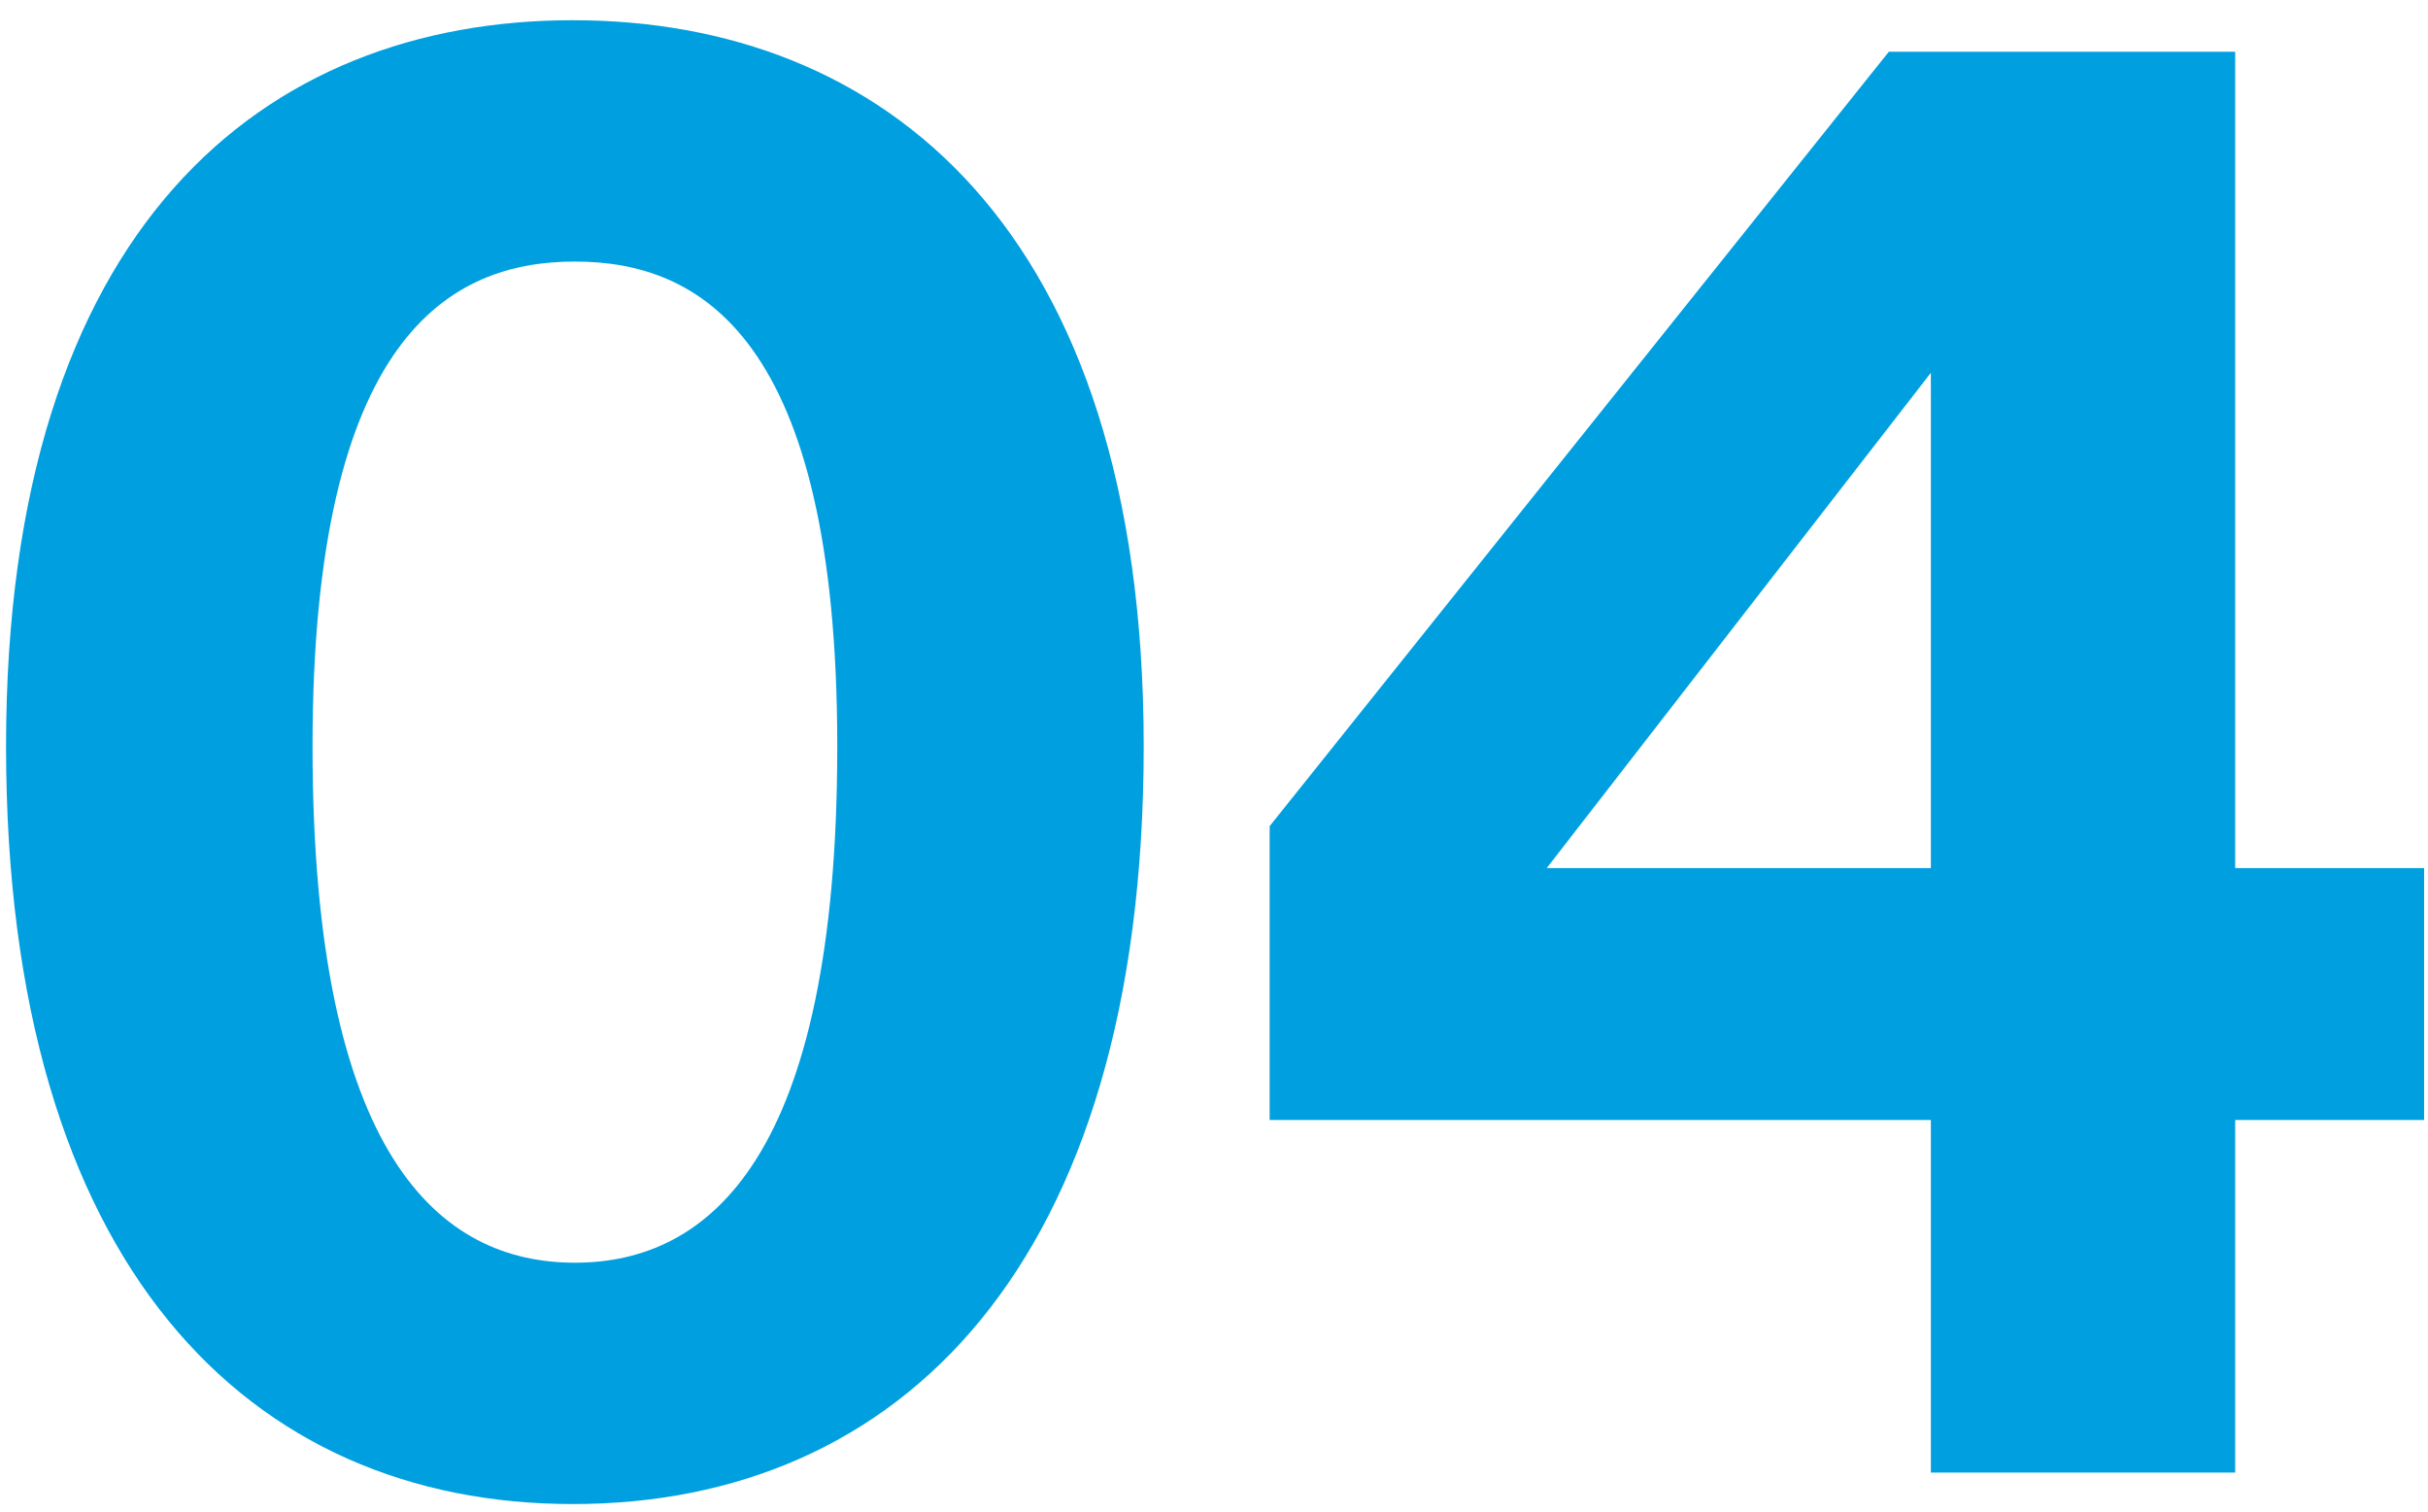
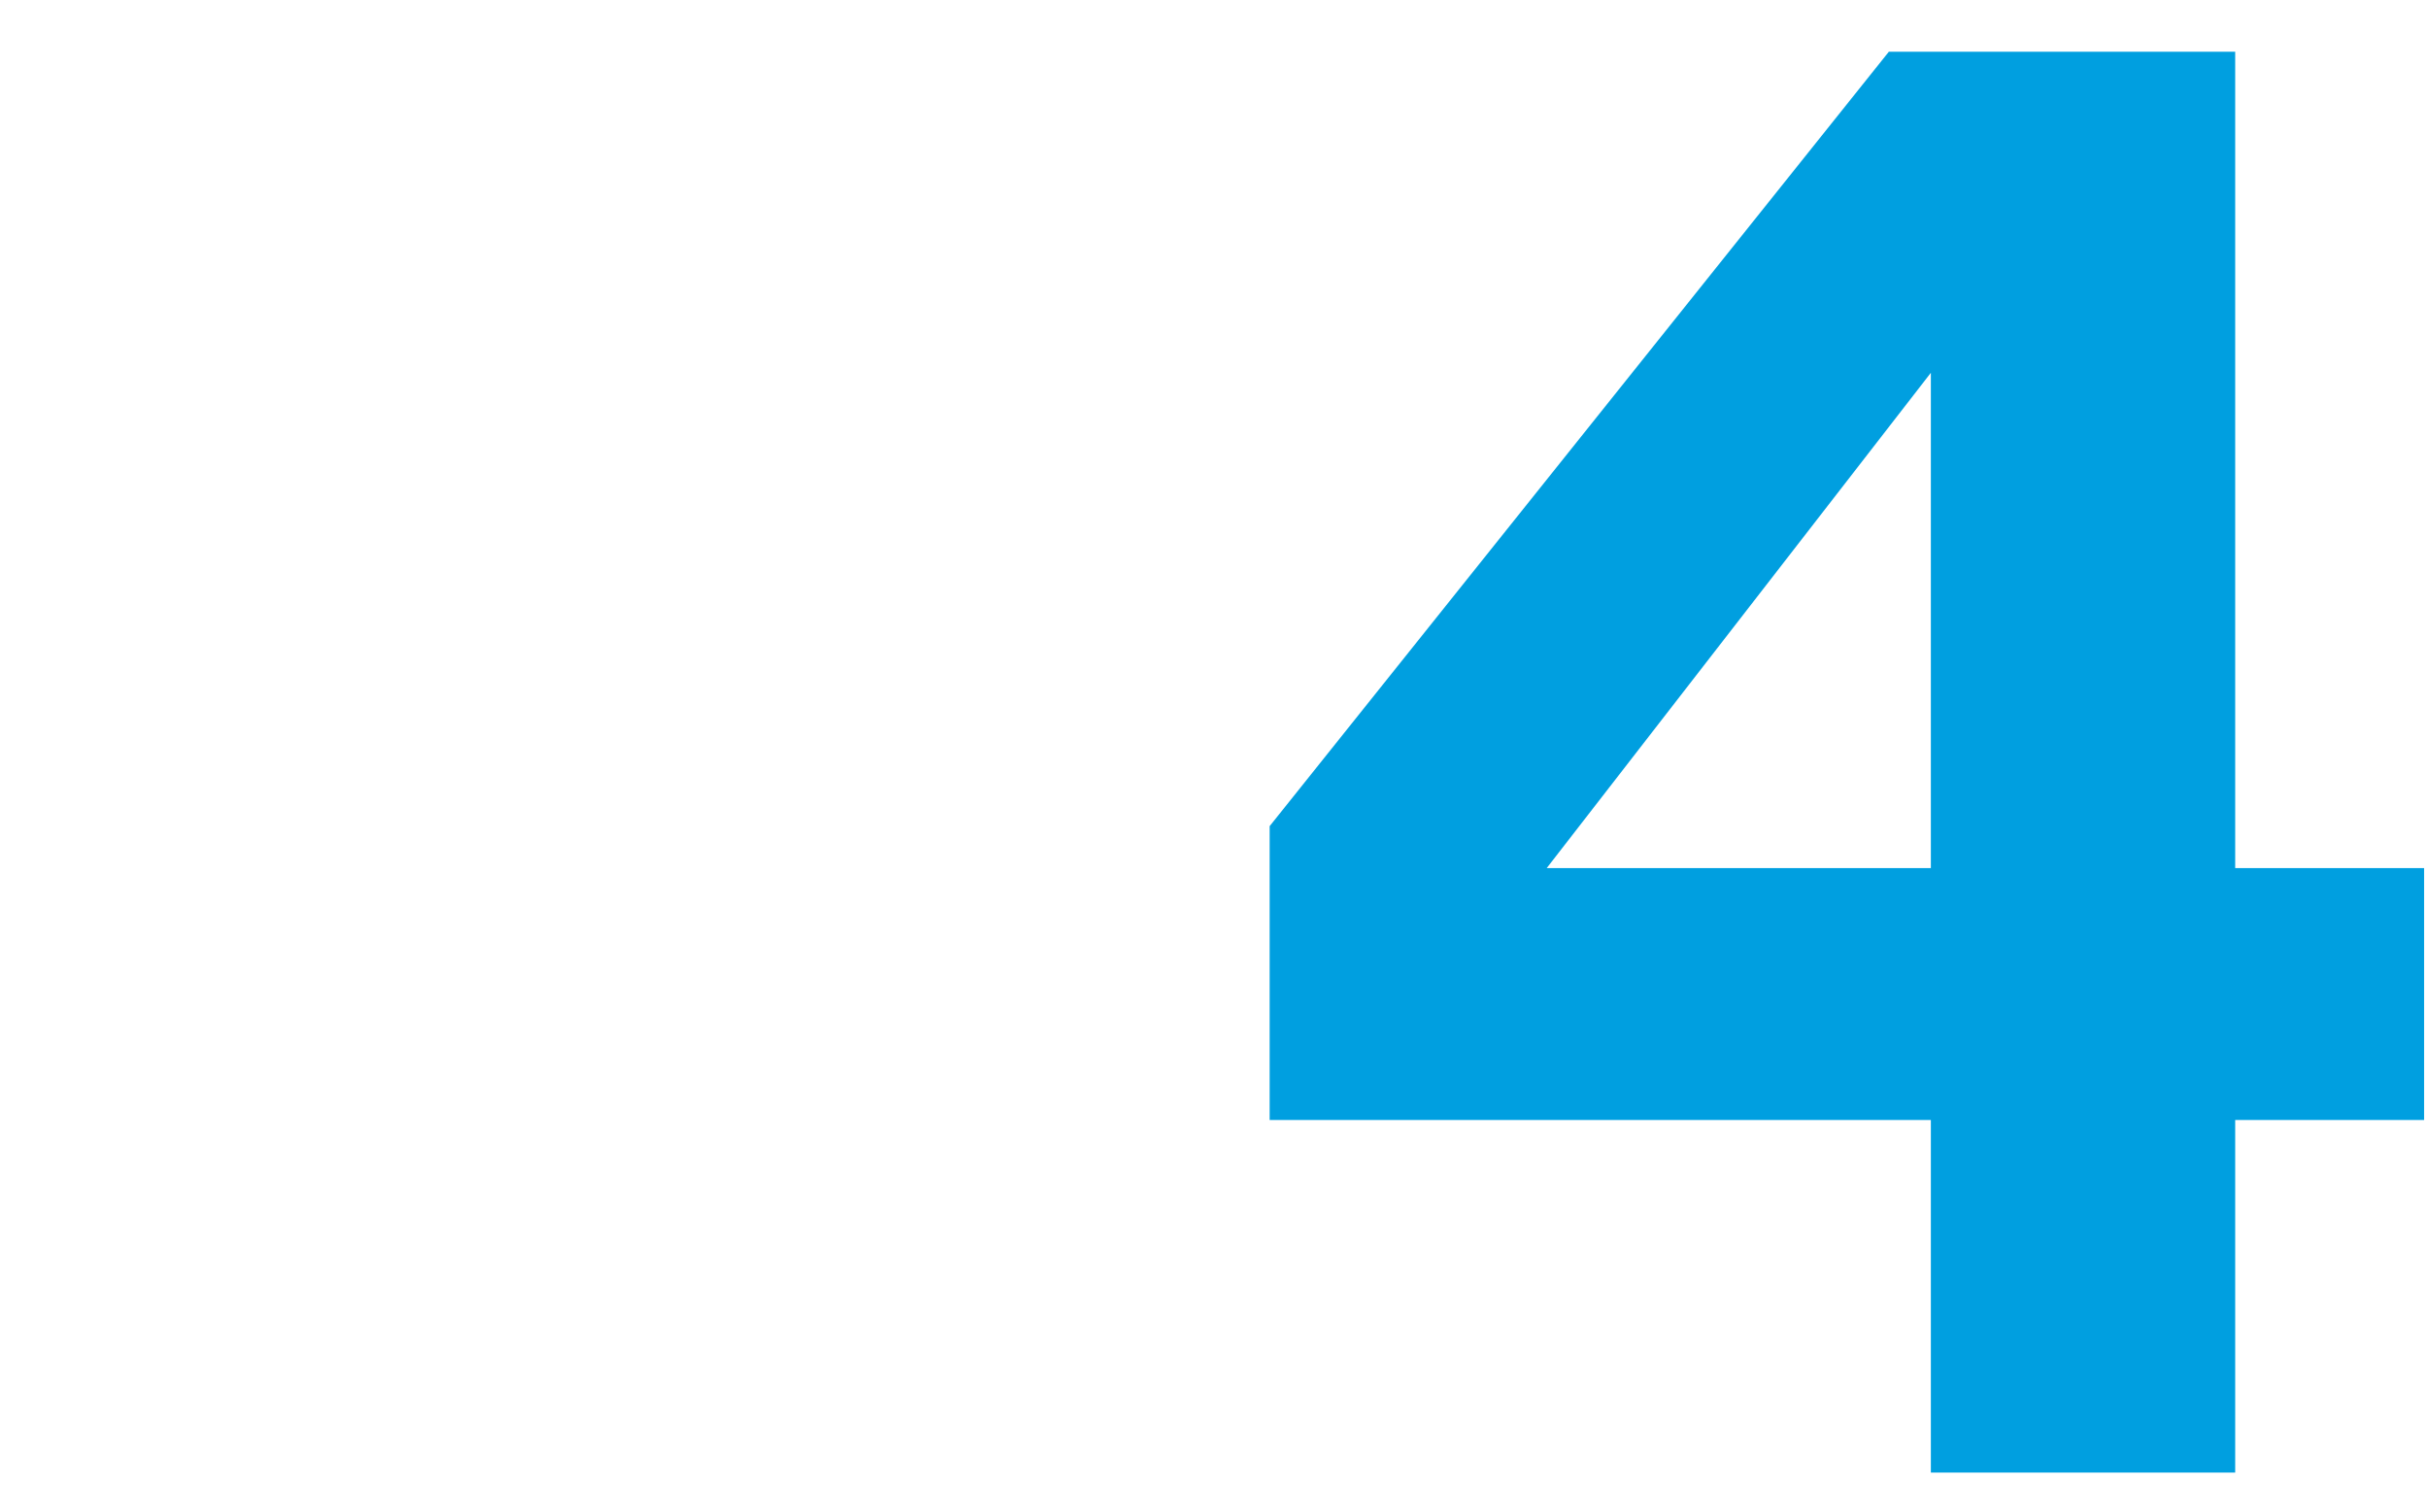
<svg xmlns="http://www.w3.org/2000/svg" width="61" height="38" viewBox="0 0 61 38" fill="none">
  <path d="M38.859 21.812H48.51V9.367L38.859 21.812ZM31.898 28.141V20.758L47.455 1.299H56.156V21.812H60.902V28.141H56.156V37H48.51V28.141H31.898Z" fill="#009FE0" />
-   <path d="M7.852 18.754C7.852 29.09 11.068 31.727 14.443 31.727C17.818 31.727 21.035 29.09 21.035 18.754C21.035 8.418 17.555 6.572 14.443 6.572C11.332 6.572 7.852 8.418 7.852 18.754ZM0.152 18.754C0.152 5.676 6.639 0.508 14.391 0.508C22.143 0.508 28.734 5.676 28.734 18.754C28.734 31.832 22.564 37.791 14.391 37.791C6.27 37.791 0.152 31.832 0.152 18.754Z" fill="#009FE0" />
</svg>